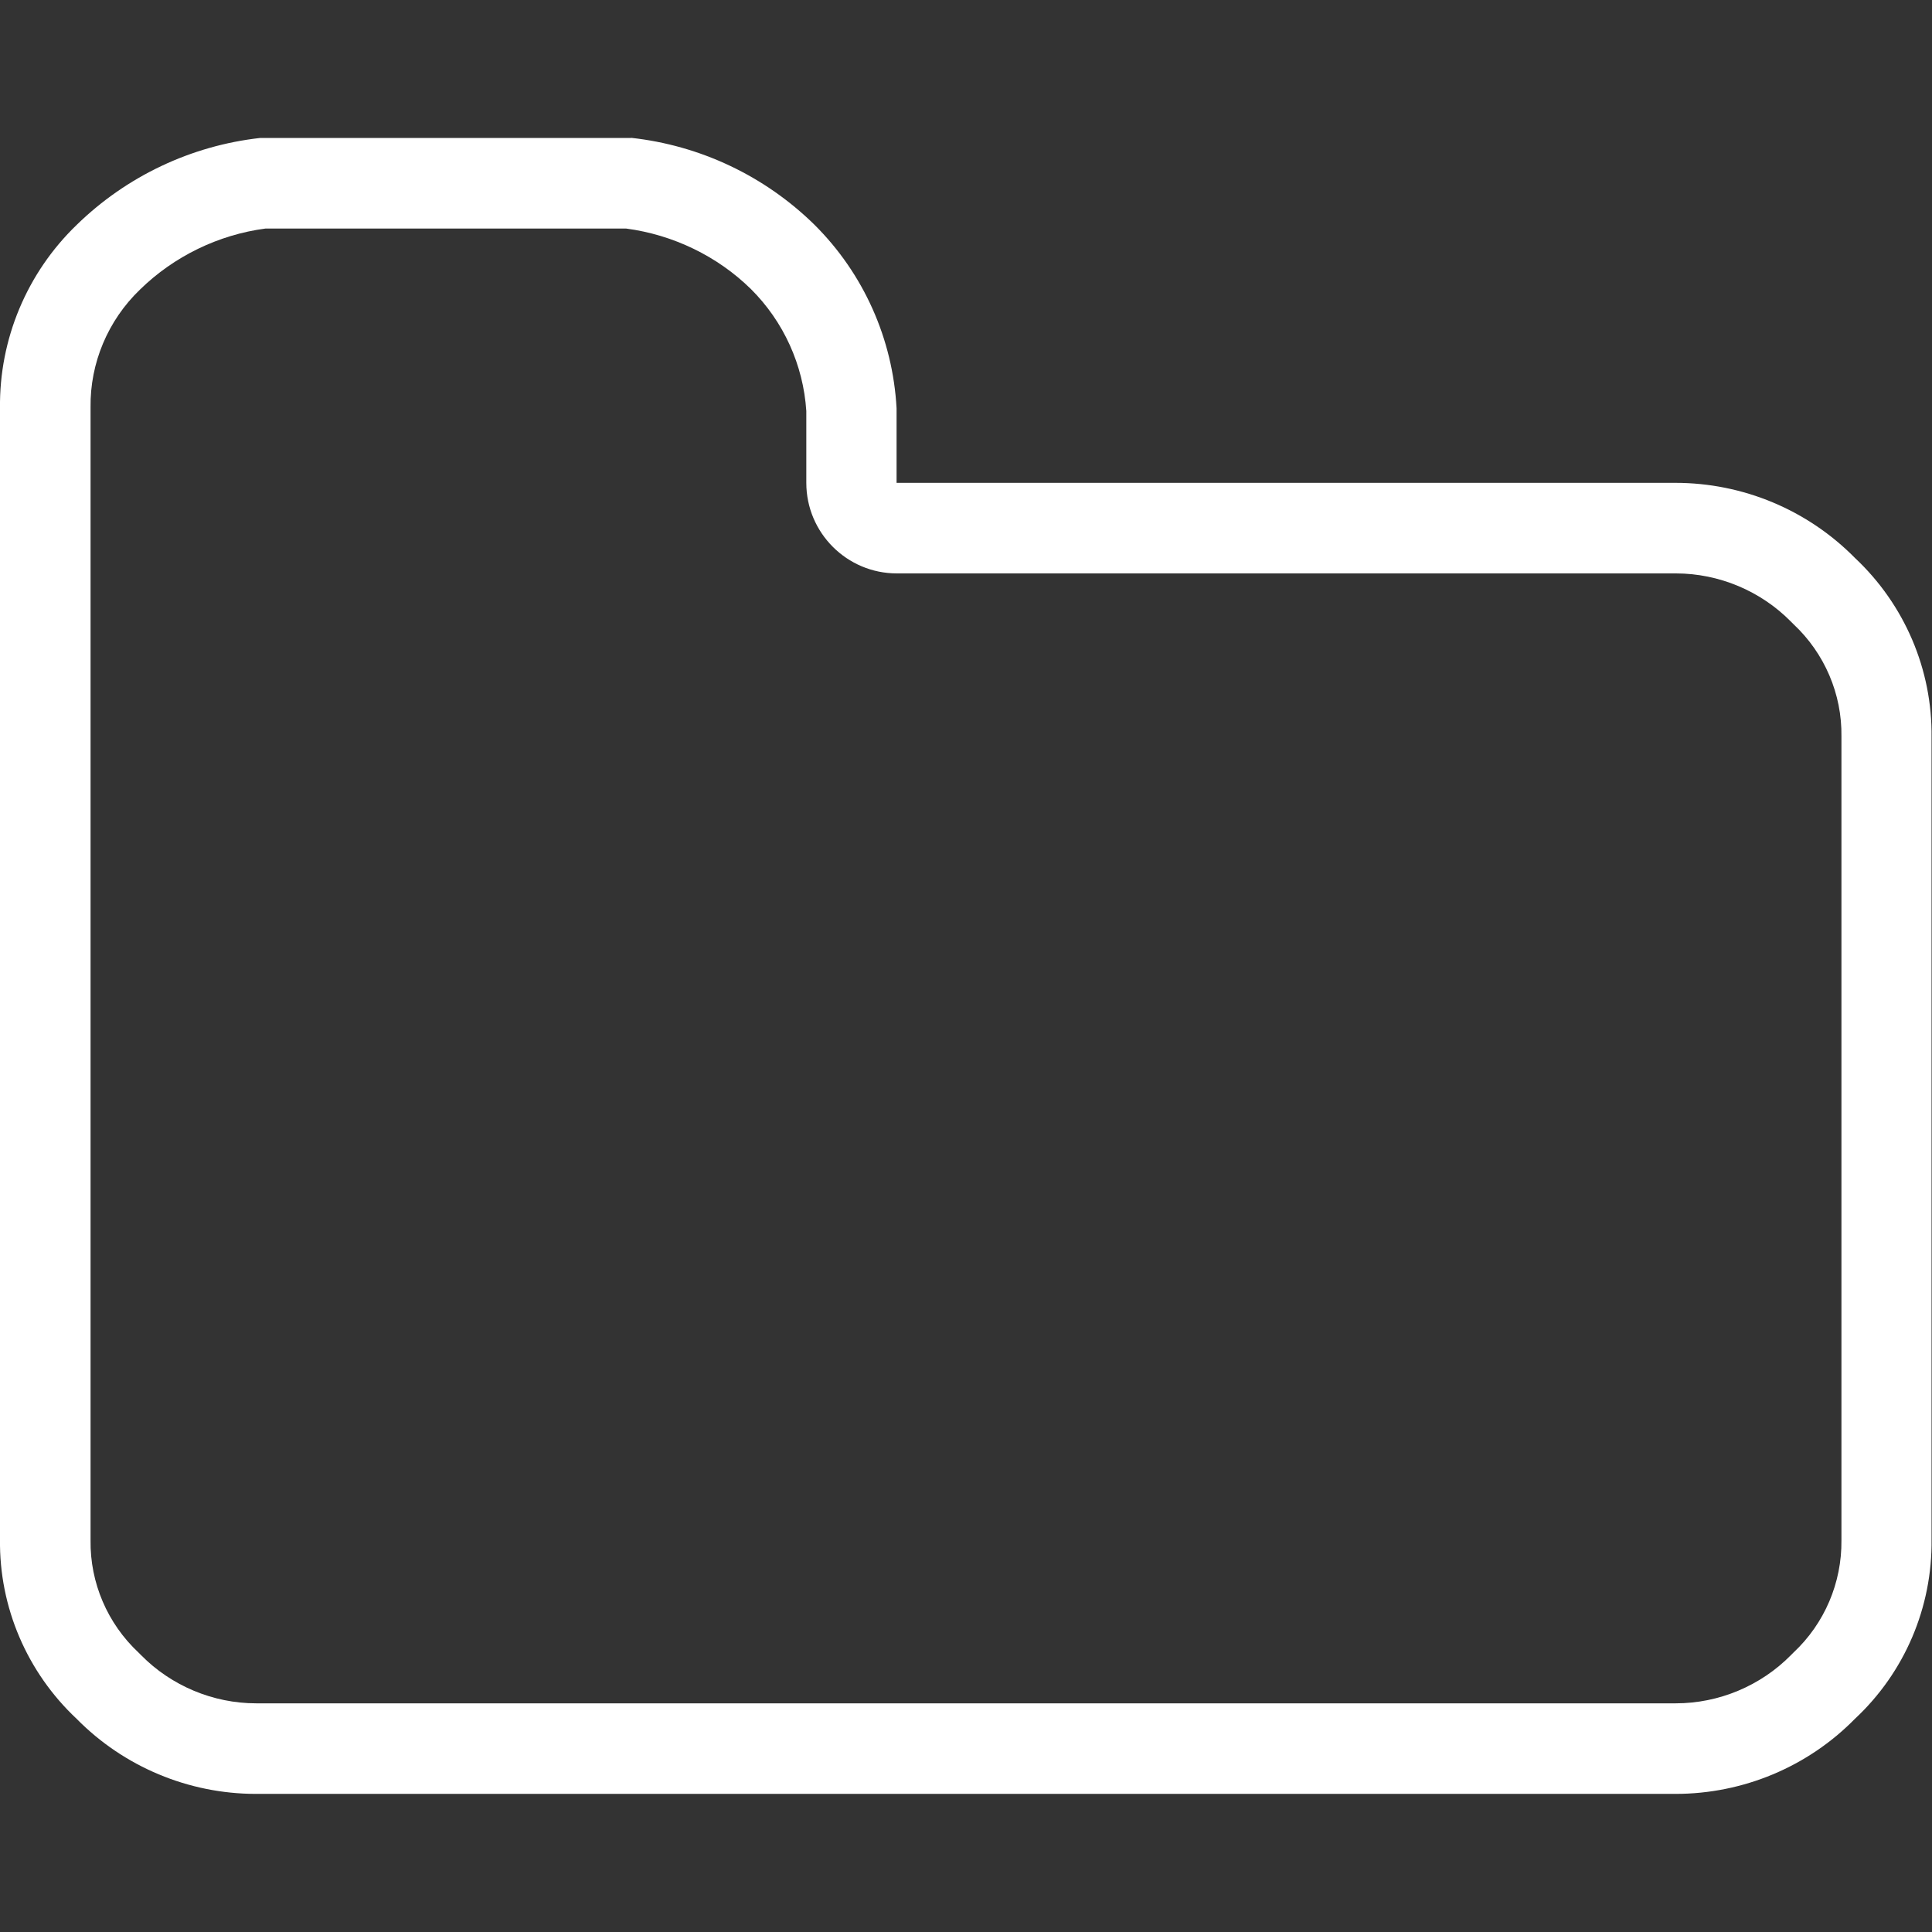
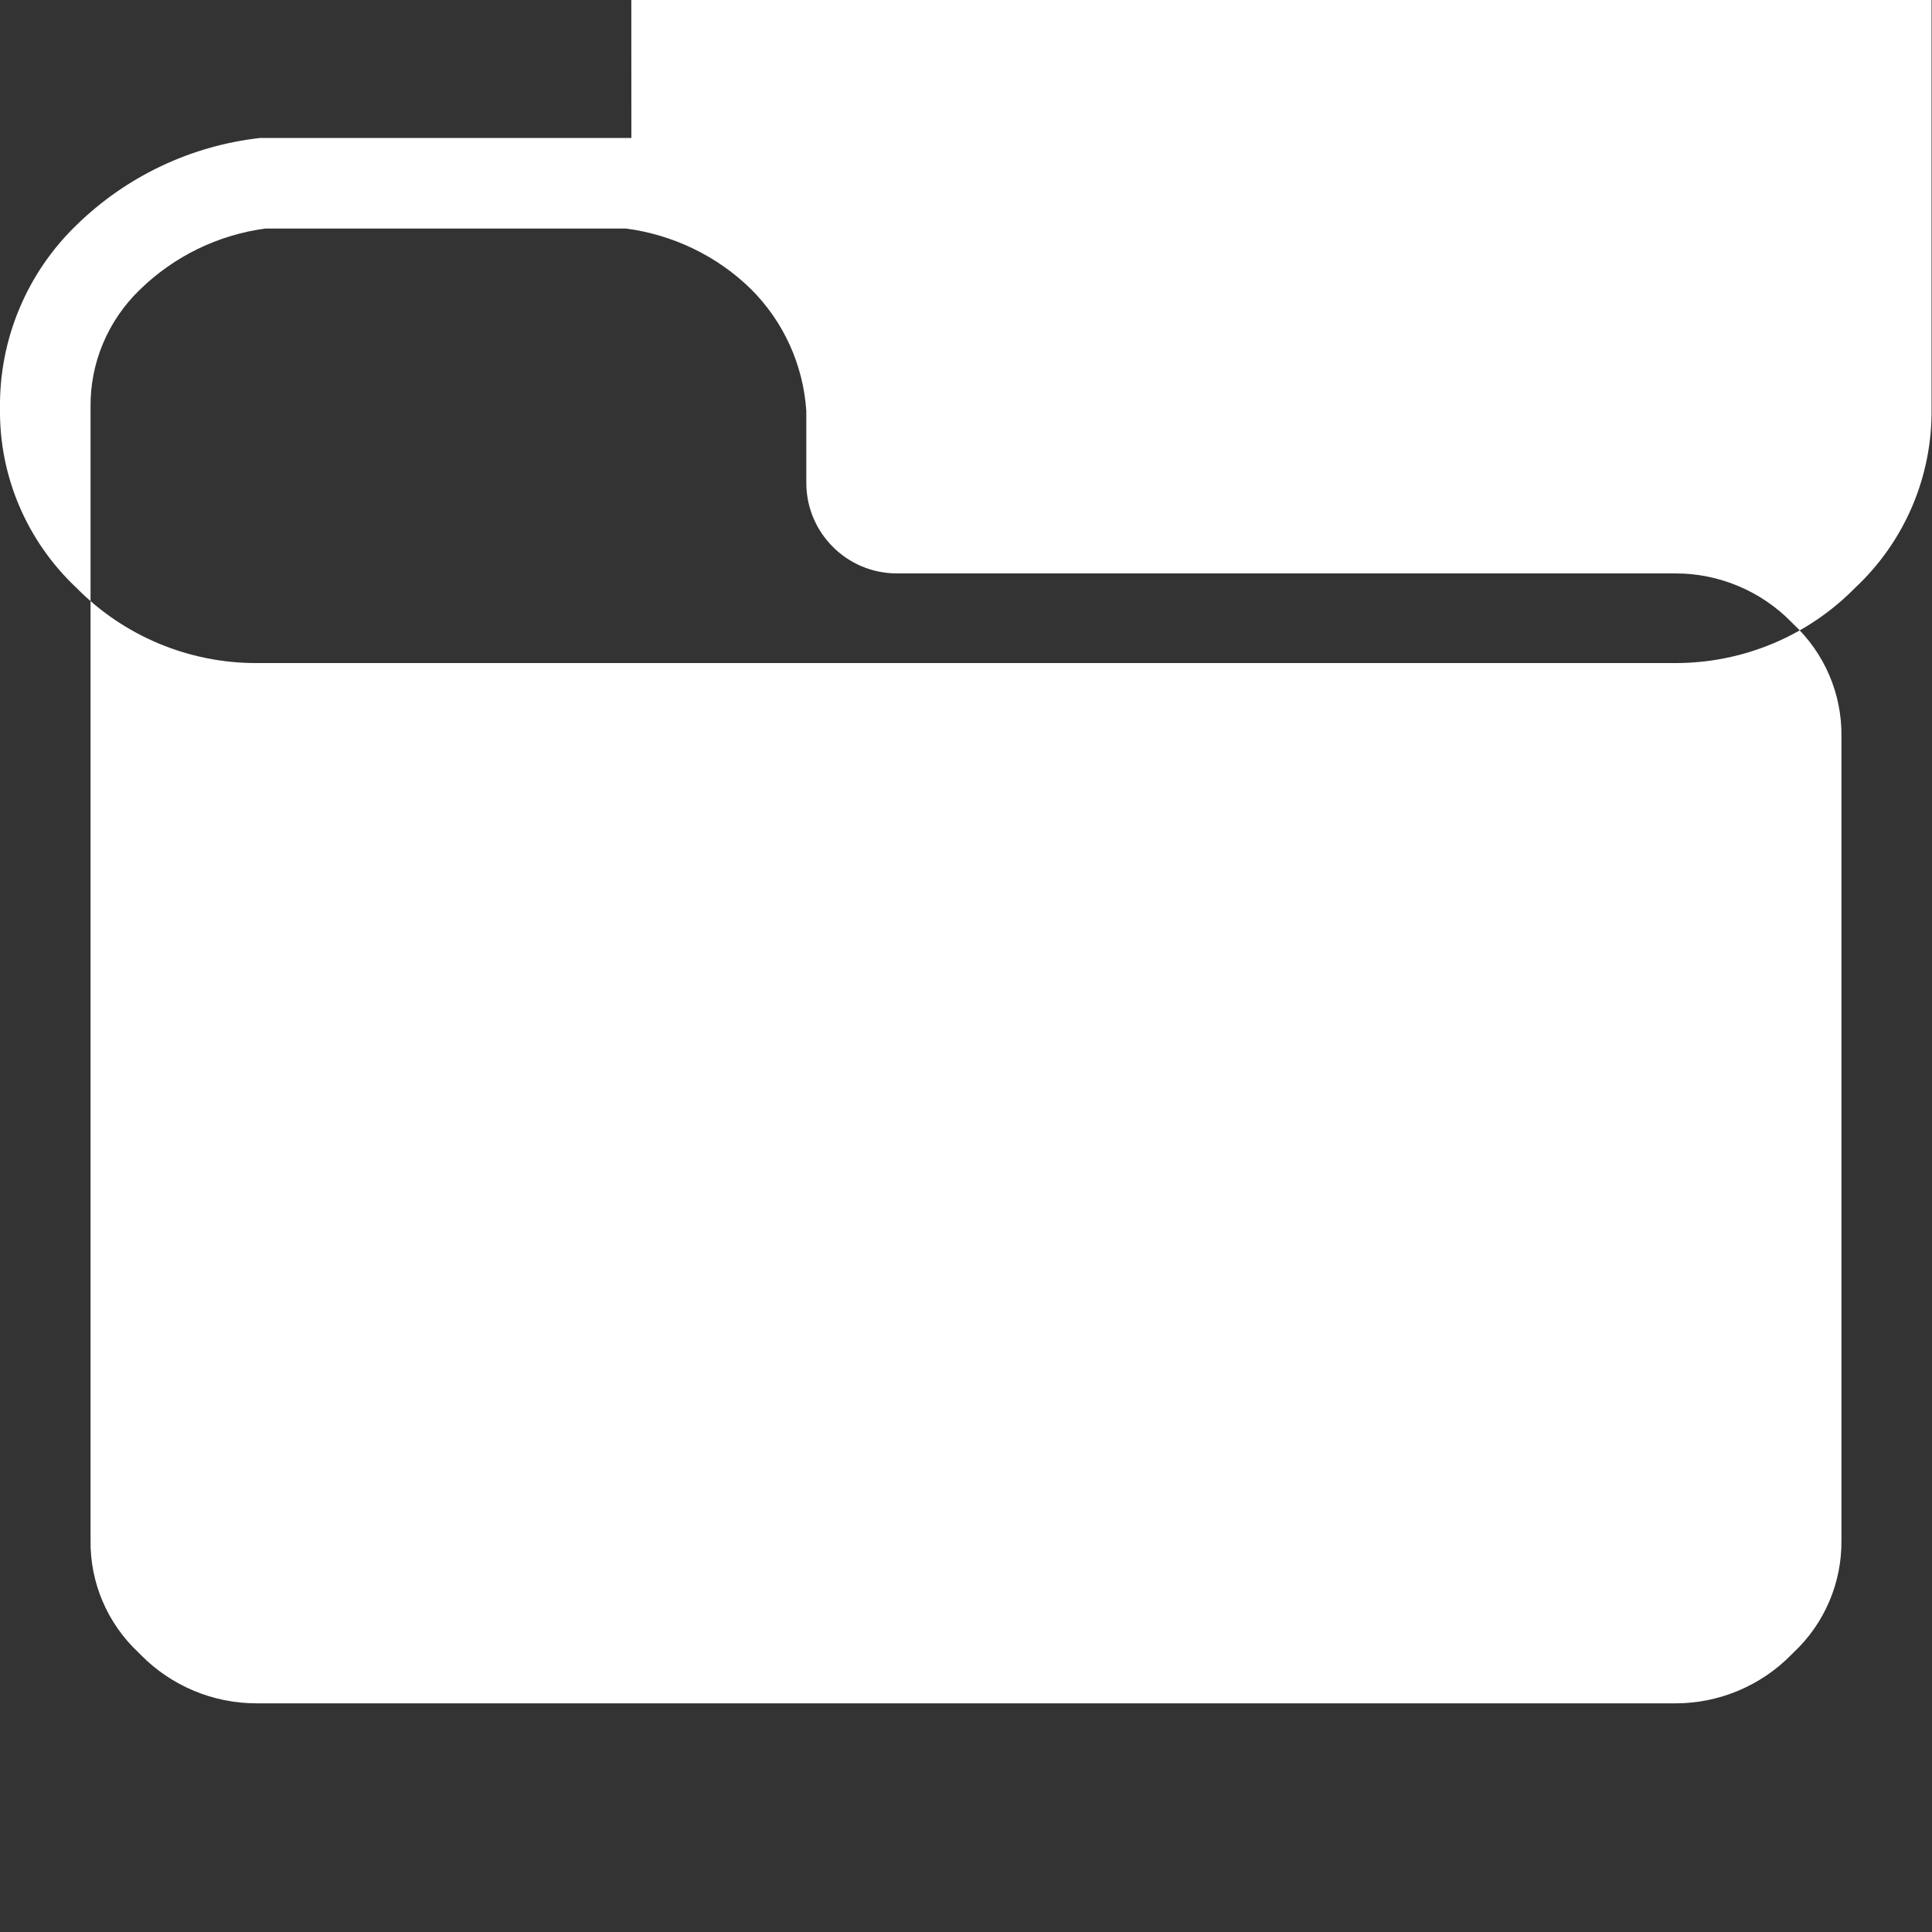
<svg xmlns="http://www.w3.org/2000/svg" id="uuid-ee40c9a1-febd-4f4c-9287-3daf2a653a53" data-name="Calque 1" viewBox="0 0 128 128">
  <rect x="0" y="0" width="128" height="128" fill="#333333" stroke="none" />
  <defs>
    <style>
      .uuid-3a854514-bc5a-4b74-b419-5d9001fc1458 {
        fill: #fff;
        stroke-width: 0px;
      }
    </style>
  </defs>
  <g id="uuid-df44f1e8-b26f-4f25-af42-005451dfdda2" data-name="file close">
-     <path class="uuid-3a854514-bc5a-4b74-b419-5d9001fc1458" d="M41.47,15.14c3.12.41,6.06,1.83,8.28,4.01,2.17,2.16,3.47,5.03,3.67,8.08v4.76c0,3.31,2.69,6,6,6h51.34s.06,0,.1,0h.17c2.85,0,5.62,1.16,7.62,3.19.06.06.12.12.18.18,2.05,1.92,3.21,4.62,3.17,7.43,0,.02,0,.05,0,.07v53.12s0,.05,0,.07c.03,2.81-1.12,5.51-3.17,7.43-.06.06-.12.12-.18.18-2,2.03-4.77,3.19-7.62,3.19h-.17s-.06,0-.1,0H17.24s-.06,0-.1,0h-.17c-2.85,0-5.62-1.16-7.62-3.19-.06-.06-.12-.12-.18-.18-2.05-1.92-3.21-4.62-3.17-7.43,0-.02,0-.05,0-.07V27.06s0-.05,0-.08c-.04-2.91,1.14-5.74,3.27-7.79,2.26-2.21,5.2-3.64,8.33-4.05h23.88M41.83,9.14h-24.59c-4.58.51-8.86,2.54-12.16,5.76C1.78,18.08-.06,22.48,0,27.06v74.92c-.06,4.5,1.79,8.81,5.07,11.89,3.14,3.19,7.43,4.98,11.89,4.98.09,0,.18,0,.26,0h93.53c.09,0,.18,0,.26,0,4.47,0,8.76-1.79,11.89-4.98,3.29-3.07,5.13-7.39,5.07-11.89v-53.12c.06-4.5-1.79-8.81-5.07-11.89-3.14-3.19-7.43-4.98-11.9-4.98-.09,0-.18,0-.26,0h-51.34v-4.94c-.25-4.59-2.18-8.92-5.44-12.16-3.29-3.23-7.57-5.26-12.16-5.76h0Z" />
+     <path class="uuid-3a854514-bc5a-4b74-b419-5d9001fc1458" d="M41.47,15.14c3.12.41,6.06,1.83,8.28,4.01,2.17,2.16,3.47,5.03,3.67,8.08v4.76c0,3.31,2.69,6,6,6h51.34s.06,0,.1,0h.17c2.85,0,5.62,1.16,7.62,3.19.06.06.12.12.18.18,2.05,1.92,3.21,4.62,3.17,7.43,0,.02,0,.05,0,.07v53.12s0,.05,0,.07c.03,2.81-1.12,5.51-3.17,7.43-.06.06-.12.12-.18.18-2,2.03-4.77,3.19-7.62,3.19h-.17s-.06,0-.1,0H17.24s-.06,0-.1,0h-.17c-2.85,0-5.62-1.16-7.62-3.19-.06-.06-.12-.12-.18-.18-2.05-1.92-3.21-4.62-3.17-7.43,0-.02,0-.05,0-.07V27.06s0-.05,0-.08c-.04-2.91,1.14-5.74,3.27-7.79,2.26-2.21,5.2-3.64,8.33-4.05h23.88M41.83,9.14h-24.59c-4.58.51-8.86,2.54-12.16,5.76C1.78,18.08-.06,22.48,0,27.06c-.06,4.5,1.79,8.81,5.07,11.89,3.14,3.19,7.43,4.98,11.89,4.98.09,0,.18,0,.26,0h93.53c.09,0,.18,0,.26,0,4.47,0,8.76-1.79,11.89-4.98,3.29-3.07,5.13-7.39,5.07-11.89v-53.12c.06-4.5-1.79-8.81-5.07-11.89-3.14-3.19-7.43-4.98-11.9-4.98-.09,0-.18,0-.26,0h-51.34v-4.94c-.25-4.59-2.18-8.92-5.44-12.16-3.29-3.23-7.57-5.26-12.16-5.76h0Z" />
  </g>
</svg>